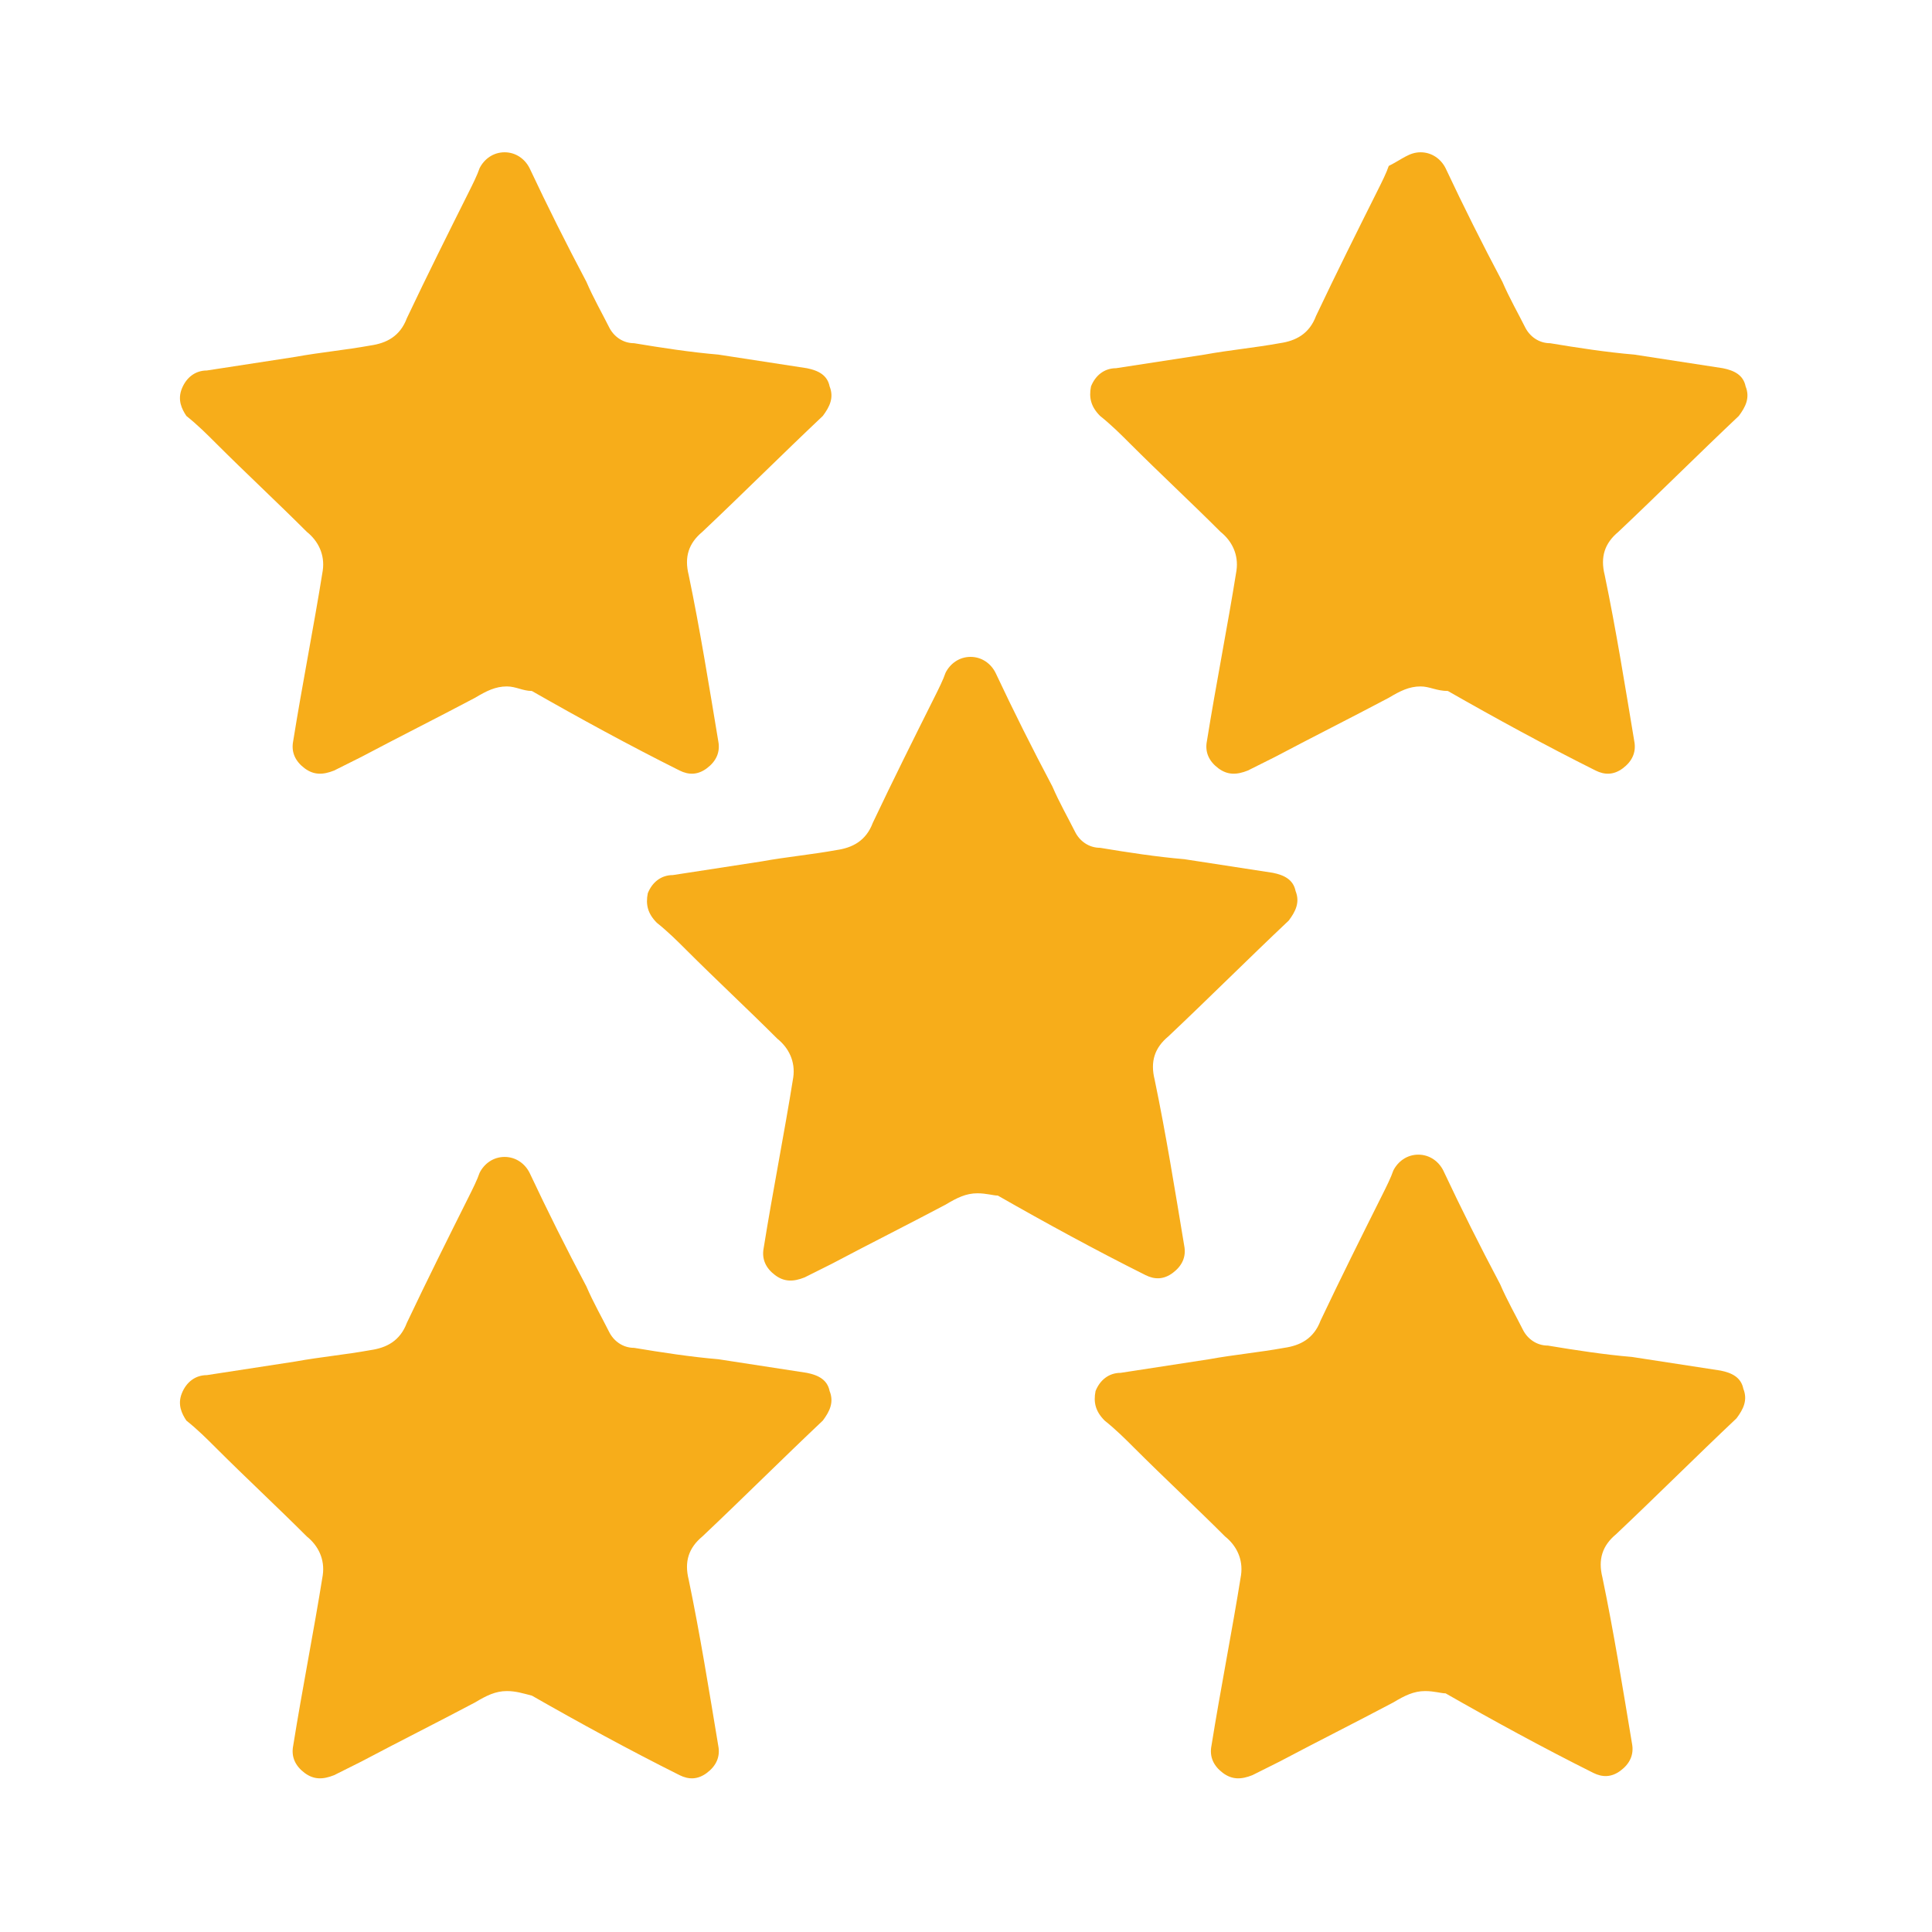
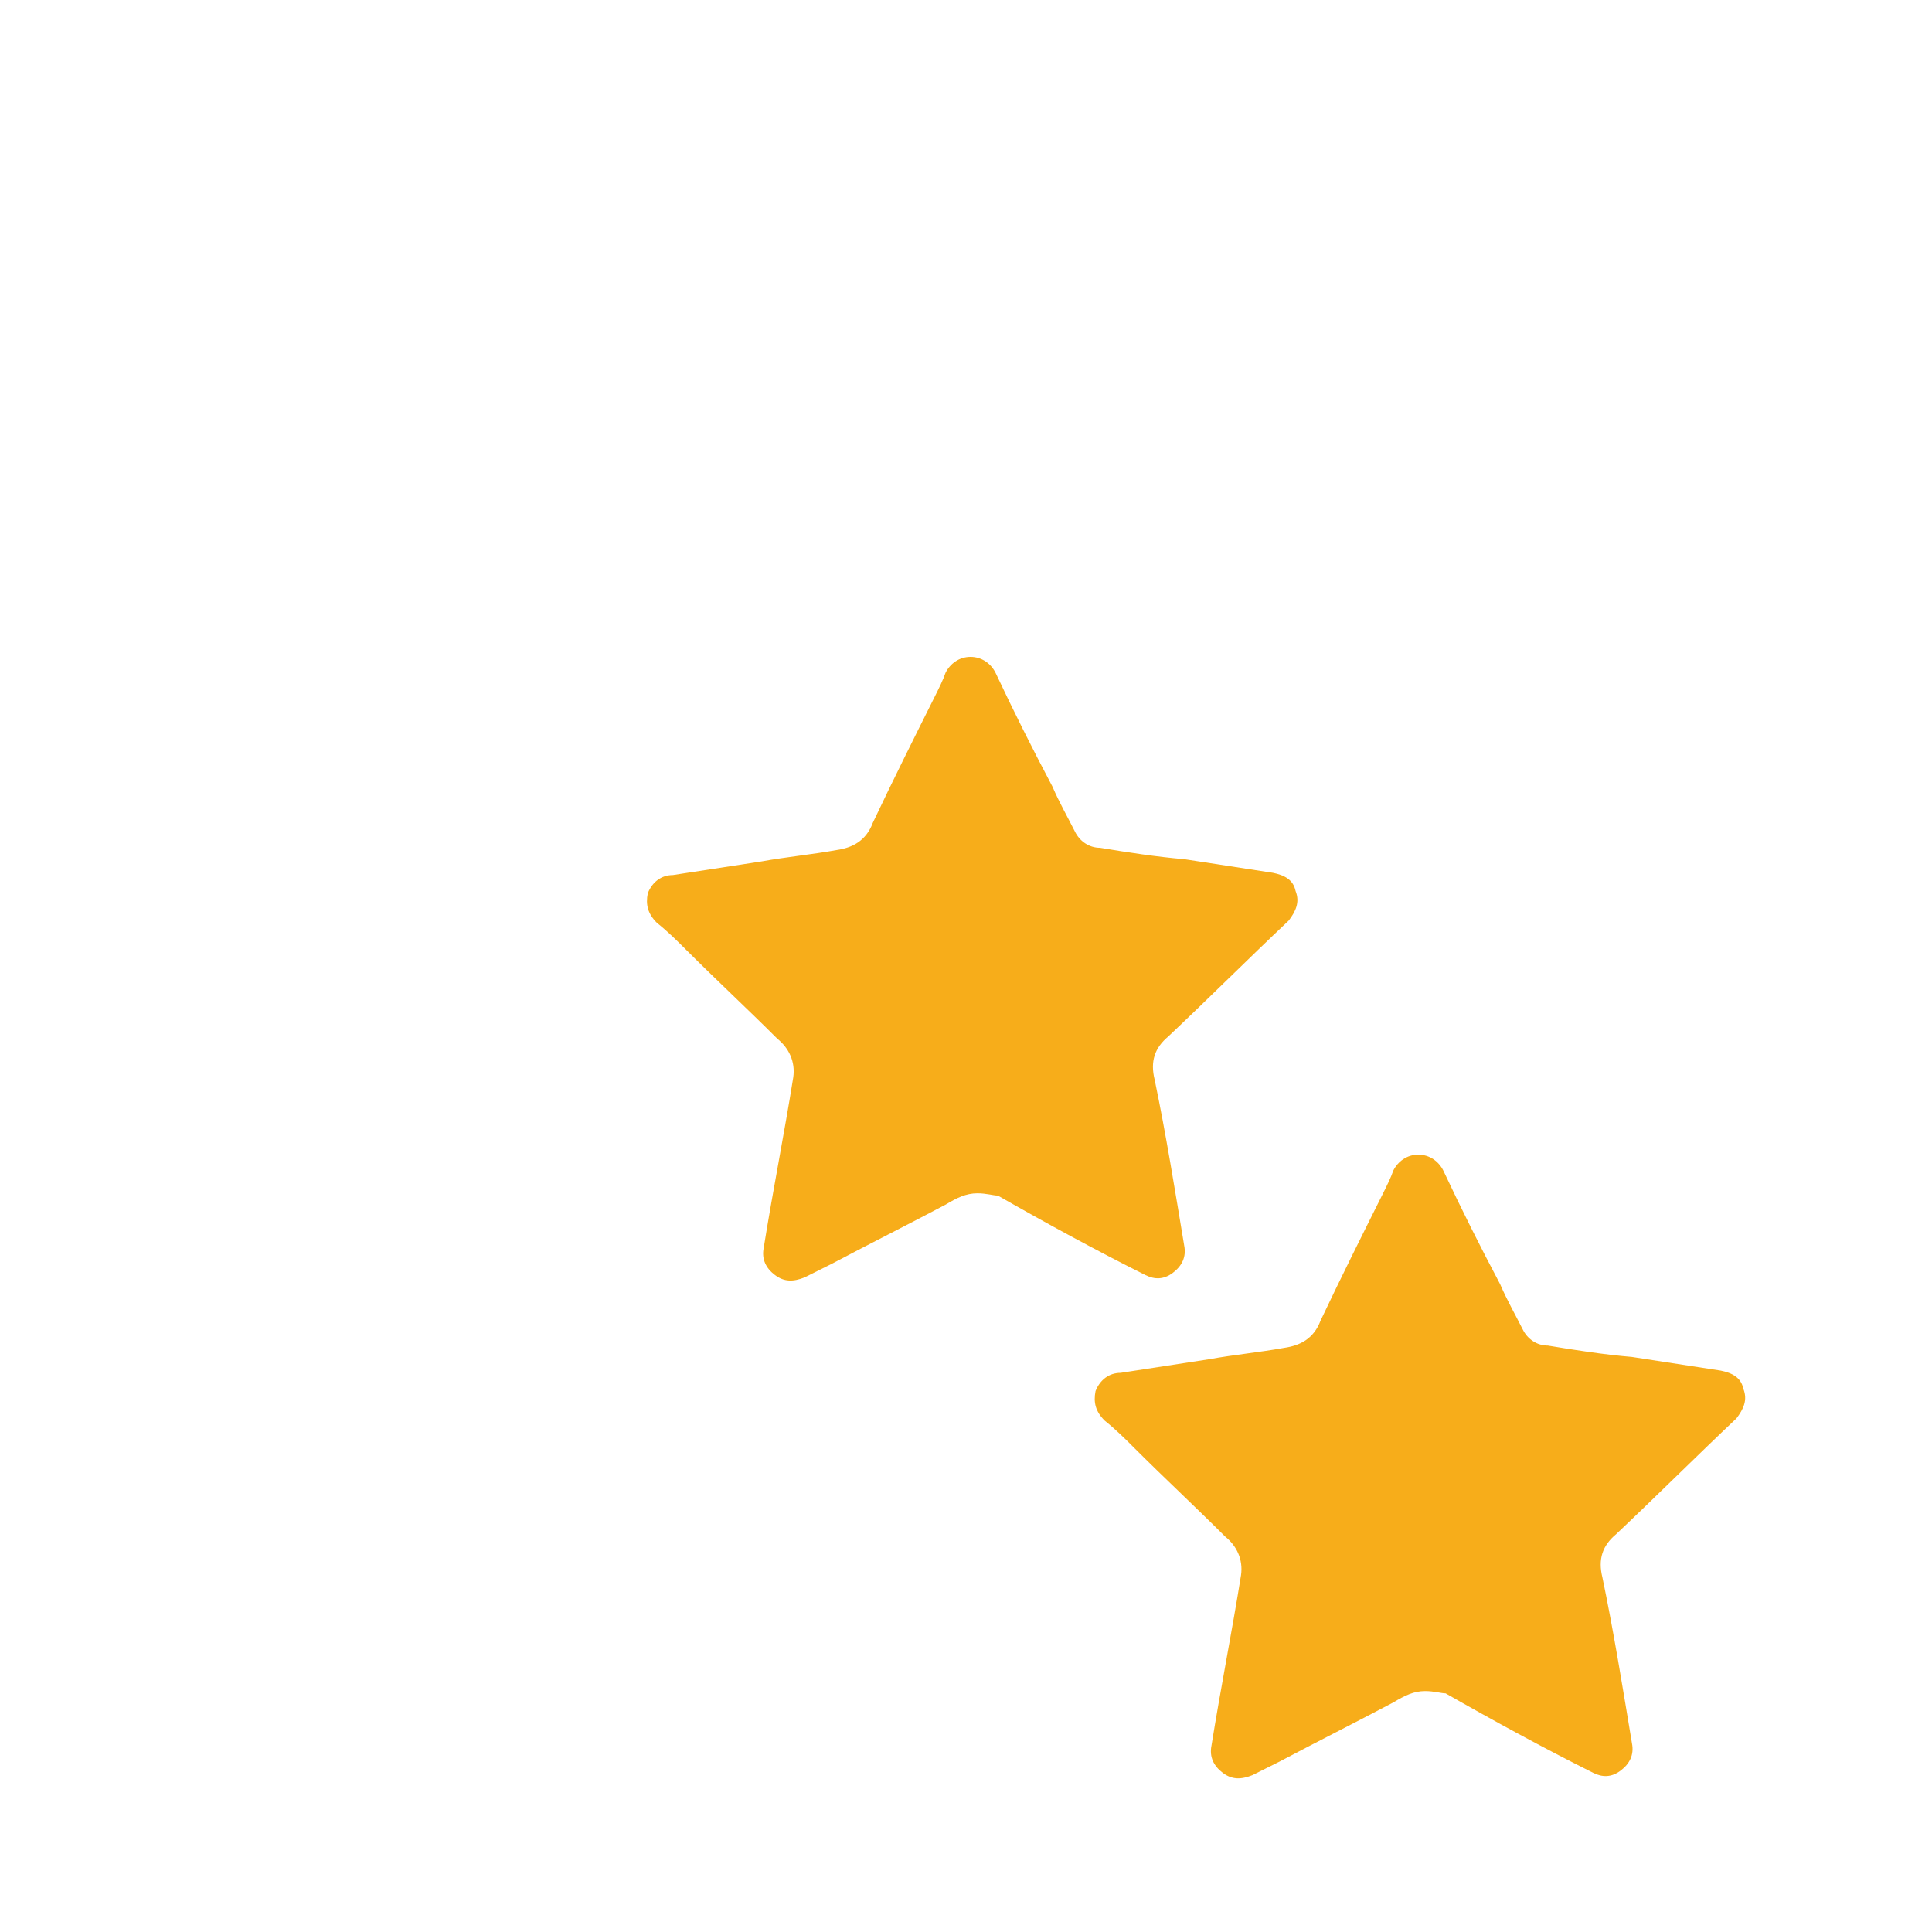
<svg xmlns="http://www.w3.org/2000/svg" version="1.1" id="Layer_1" x="0px" y="0px" viewBox="0 0 85 85" style="enable-background:new 0 0 85 85;" xml:space="preserve">
  <style type="text/css">
	.Drop_x0020_Shadow{fill:none;}
	.Round_x0020_Corners_x0020_2_x0020_pt{fill:#FFFFFF;stroke:#000000;stroke-miterlimit:10;}
	.Live_x0020_Reflect_x0020_X{fill:none;}
	.Bevel_x0020_Soft{fill:url(#SVGID_1_);}
	.Dusk{fill:#FFFFFF;}
	.Foliage_GS{fill:#FFDD00;}
	.Pompadour_GS{fill-rule:evenodd;clip-rule:evenodd;fill:#51AEE2;}
	.st0{fill:#F7AD1A;}
</style>
  <linearGradient id="SVGID_1_" gradientUnits="userSpaceOnUse" x1="0" y1="0" x2="0.707" y2="0.707">
    <stop offset="0" style="stop-color:#E6E6EB" />
    <stop offset="0.174" style="stop-color:#E2E2E6" />
    <stop offset="0.352" style="stop-color:#D5D4D8" />
    <stop offset="0.532" style="stop-color:#C0BFC2" />
    <stop offset="0.714" style="stop-color:#A4A2A4" />
    <stop offset="0.895" style="stop-color:#828282" />
    <stop offset="1" style="stop-color:#6B6E6E" />
  </linearGradient>
  <g>
    <g>
      <g>
-         <path class="st0" d="M62.5,30.2c-0.5,0-0.9,0.2-1.4,0.5c-1.7,0.9-3.3,1.7-5,2.6c-0.4,0.2-0.8,0.4-1.2,0.6     c-0.5,0.2-0.9,0.2-1.3-0.1c-0.4-0.3-0.6-0.7-0.5-1.2c0.4-2.5,0.9-5,1.3-7.5c0.1-0.7-0.2-1.3-0.7-1.7c-1.3-1.3-2.7-2.6-4-3.9     c-0.4-0.4-0.8-0.8-1.3-1.2c-0.4-0.4-0.5-0.8-0.4-1.3c0.2-0.5,0.6-0.8,1.1-0.8c1.3-0.2,2.6-0.4,3.9-0.6c1.1-0.2,2.2-0.3,3.3-0.5     c0.7-0.1,1.3-0.4,1.6-1.2c0.9-1.9,1.8-3.7,2.7-5.5c0.2-0.4,0.4-0.8,0.5-1.1C61.7,7,62,6.7,62.5,6.7c0.5,0,0.9,0.3,1.1,0.7     c0.8,1.7,1.6,3.3,2.5,5c0.3,0.7,0.7,1.4,1,2c0.2,0.4,0.6,0.7,1.1,0.7c1.2,0.2,2.5,0.4,3.7,0.5c1.3,0.2,2.6,0.4,3.9,0.6     c0.5,0.1,0.9,0.3,1,0.8c0.2,0.5,0,0.9-0.3,1.3c-1.8,1.7-3.5,3.4-5.3,5.1c-0.6,0.5-0.8,1.1-0.6,1.9c0.5,2.4,0.9,4.9,1.3,7.3     c0.1,0.5-0.1,0.9-0.5,1.2c-0.4,0.3-0.8,0.3-1.2,0.1c-2.2-1.1-4.4-2.3-6.5-3.5C63.2,30.4,62.9,30.2,62.5,30.2z" />
-       </g>
+         </g>
    </g>
    <g>
      <g>
-         <path class="st0" d="M22.3,30.2c-0.5,0-0.9,0.2-1.4,0.5c-1.7,0.9-3.3,1.7-5,2.6c-0.4,0.2-0.8,0.4-1.2,0.6     c-0.5,0.2-0.9,0.2-1.3-0.1c-0.4-0.3-0.6-0.7-0.5-1.2c0.4-2.5,0.9-5,1.3-7.5c0.1-0.7-0.2-1.3-0.7-1.7c-1.3-1.3-2.7-2.6-4-3.9     c-0.4-0.4-0.8-0.8-1.3-1.2C8,18,7.8,17.6,8,17.1c0.2-0.5,0.6-0.8,1.1-0.8c1.3-0.2,2.6-0.4,3.9-0.6c1.1-0.2,2.2-0.3,3.3-0.5     c0.7-0.1,1.3-0.4,1.6-1.2c0.9-1.9,1.8-3.7,2.7-5.5c0.2-0.4,0.4-0.8,0.5-1.1c0.2-0.4,0.6-0.7,1.1-0.7c0.5,0,0.9,0.3,1.1,0.7     c0.8,1.7,1.6,3.3,2.5,5c0.3,0.7,0.7,1.4,1,2c0.2,0.4,0.6,0.7,1.1,0.7c1.2,0.2,2.5,0.4,3.7,0.5c1.3,0.2,2.6,0.4,3.9,0.6     c0.5,0.1,0.9,0.3,1,0.8c0.2,0.5,0,0.9-0.3,1.3c-1.8,1.7-3.5,3.4-5.3,5.1c-0.6,0.5-0.8,1.1-0.6,1.9c0.5,2.4,0.9,4.9,1.3,7.3     c0.1,0.5-0.1,0.9-0.5,1.2c-0.4,0.3-0.8,0.3-1.2,0.1c-2.2-1.1-4.4-2.3-6.5-3.5C23,30.4,22.7,30.2,22.3,30.2z" />
-       </g>
+         </g>
    </g>
    <g>
      <g>
-         <path class="st0" d="M22.3,74.4c-0.5,0-0.9,0.2-1.4,0.5c-1.7,0.9-3.3,1.7-5,2.6c-0.4,0.2-0.8,0.4-1.2,0.6     c-0.5,0.2-0.9,0.2-1.3-0.1c-0.4-0.3-0.6-0.7-0.5-1.2c0.4-2.5,0.9-5,1.3-7.5c0.1-0.7-0.2-1.3-0.7-1.7c-1.3-1.3-2.7-2.6-4-3.9     c-0.4-0.4-0.8-0.8-1.3-1.2C8,62.2,7.8,61.8,8,61.3c0.2-0.5,0.6-0.8,1.1-0.8c1.3-0.2,2.6-0.4,3.9-0.6c1.1-0.2,2.2-0.3,3.3-0.5     c0.7-0.1,1.3-0.4,1.6-1.2c0.9-1.9,1.8-3.7,2.7-5.5c0.2-0.4,0.4-0.8,0.5-1.1c0.2-0.4,0.6-0.7,1.1-0.7c0.5,0,0.9,0.3,1.1,0.7     c0.8,1.7,1.6,3.3,2.5,5c0.3,0.7,0.7,1.4,1,2c0.2,0.4,0.6,0.7,1.1,0.7c1.2,0.2,2.5,0.4,3.7,0.5c1.3,0.2,2.6,0.4,3.9,0.6     c0.5,0.1,0.9,0.3,1,0.8c0.2,0.5,0,0.9-0.3,1.3c-1.8,1.7-3.5,3.4-5.3,5.1c-0.6,0.5-0.8,1.1-0.6,1.9c0.5,2.4,0.9,4.9,1.3,7.3     c0.1,0.5-0.1,0.9-0.5,1.2c-0.4,0.3-0.8,0.3-1.2,0.1c-2.2-1.1-4.4-2.3-6.5-3.5C23,74.5,22.7,74.4,22.3,74.4z" />
-       </g>
+         </g>
    </g>
    <g>
      <g>
        <path class="st0" d="M62.7,74.4c-0.5,0-0.9,0.2-1.4,0.5c-1.7,0.9-3.3,1.7-5,2.6c-0.4,0.2-0.8,0.4-1.2,0.6     c-0.5,0.2-0.9,0.2-1.3-0.1c-0.4-0.3-0.6-0.7-0.5-1.2c0.4-2.5,0.9-5,1.3-7.5c0.1-0.7-0.2-1.3-0.7-1.7c-1.3-1.3-2.7-2.6-4-3.9     c-0.4-0.4-0.8-0.8-1.3-1.2c-0.4-0.4-0.5-0.8-0.4-1.3c0.2-0.5,0.6-0.8,1.1-0.8c1.3-0.2,2.6-0.4,3.9-0.6c1.1-0.2,2.2-0.3,3.3-0.5     c0.7-0.1,1.3-0.4,1.6-1.2c0.9-1.9,1.8-3.7,2.7-5.5c0.2-0.4,0.4-0.8,0.5-1.1c0.2-0.4,0.6-0.7,1.1-0.7c0.5,0,0.9,0.3,1.1,0.7     c0.8,1.7,1.6,3.3,2.5,5c0.3,0.7,0.7,1.4,1,2c0.2,0.4,0.6,0.7,1.1,0.7c1.2,0.2,2.5,0.4,3.7,0.5c1.3,0.2,2.6,0.4,3.9,0.6     c0.5,0.1,0.9,0.3,1,0.8c0.2,0.5,0,0.9-0.3,1.3c-1.8,1.7-3.5,3.4-5.3,5.1c-0.6,0.5-0.8,1.1-0.6,1.9c0.5,2.4,0.9,4.9,1.3,7.3     c0.1,0.5-0.1,0.9-0.5,1.2c-0.4,0.3-0.8,0.3-1.2,0.1c-2.2-1.1-4.4-2.3-6.5-3.5C63.4,74.5,63.1,74.4,62.7,74.4z" />
      </g>
    </g>
    <g>
      <g>
        <path class="st0" d="M43,52.5c-0.5,0-0.9,0.2-1.4,0.5c-1.7,0.9-3.3,1.7-5,2.6c-0.4,0.2-0.8,0.4-1.2,0.6c-0.5,0.2-0.9,0.2-1.3-0.1     c-0.4-0.3-0.6-0.7-0.5-1.2c0.4-2.5,0.9-5,1.3-7.5c0.1-0.7-0.2-1.3-0.7-1.7c-1.3-1.3-2.7-2.6-4-3.9c-0.4-0.4-0.8-0.8-1.3-1.2     c-0.4-0.4-0.5-0.8-0.4-1.3c0.2-0.5,0.6-0.8,1.1-0.8c1.3-0.2,2.6-0.4,3.9-0.6c1.1-0.2,2.2-0.3,3.3-0.5c0.7-0.1,1.3-0.4,1.6-1.2     c0.9-1.9,1.8-3.7,2.7-5.5c0.2-0.4,0.4-0.8,0.5-1.1c0.2-0.4,0.6-0.7,1.1-0.7c0.5,0,0.9,0.3,1.1,0.7c0.8,1.7,1.6,3.3,2.5,5     c0.3,0.7,0.7,1.4,1,2c0.2,0.4,0.6,0.7,1.1,0.7c1.2,0.2,2.5,0.4,3.7,0.5c1.3,0.2,2.6,0.4,3.9,0.6c0.5,0.1,0.9,0.3,1,0.8     c0.2,0.5,0,0.9-0.3,1.3c-1.8,1.7-3.5,3.4-5.3,5.1c-0.6,0.5-0.8,1.1-0.6,1.9c0.5,2.4,0.9,4.9,1.3,7.3c0.1,0.5-0.1,0.9-0.5,1.2     c-0.4,0.3-0.8,0.3-1.2,0.1c-2.2-1.1-4.4-2.3-6.5-3.5C43.7,52.6,43.4,52.5,43,52.5z" />
      </g>
    </g>
  </g>
</svg>